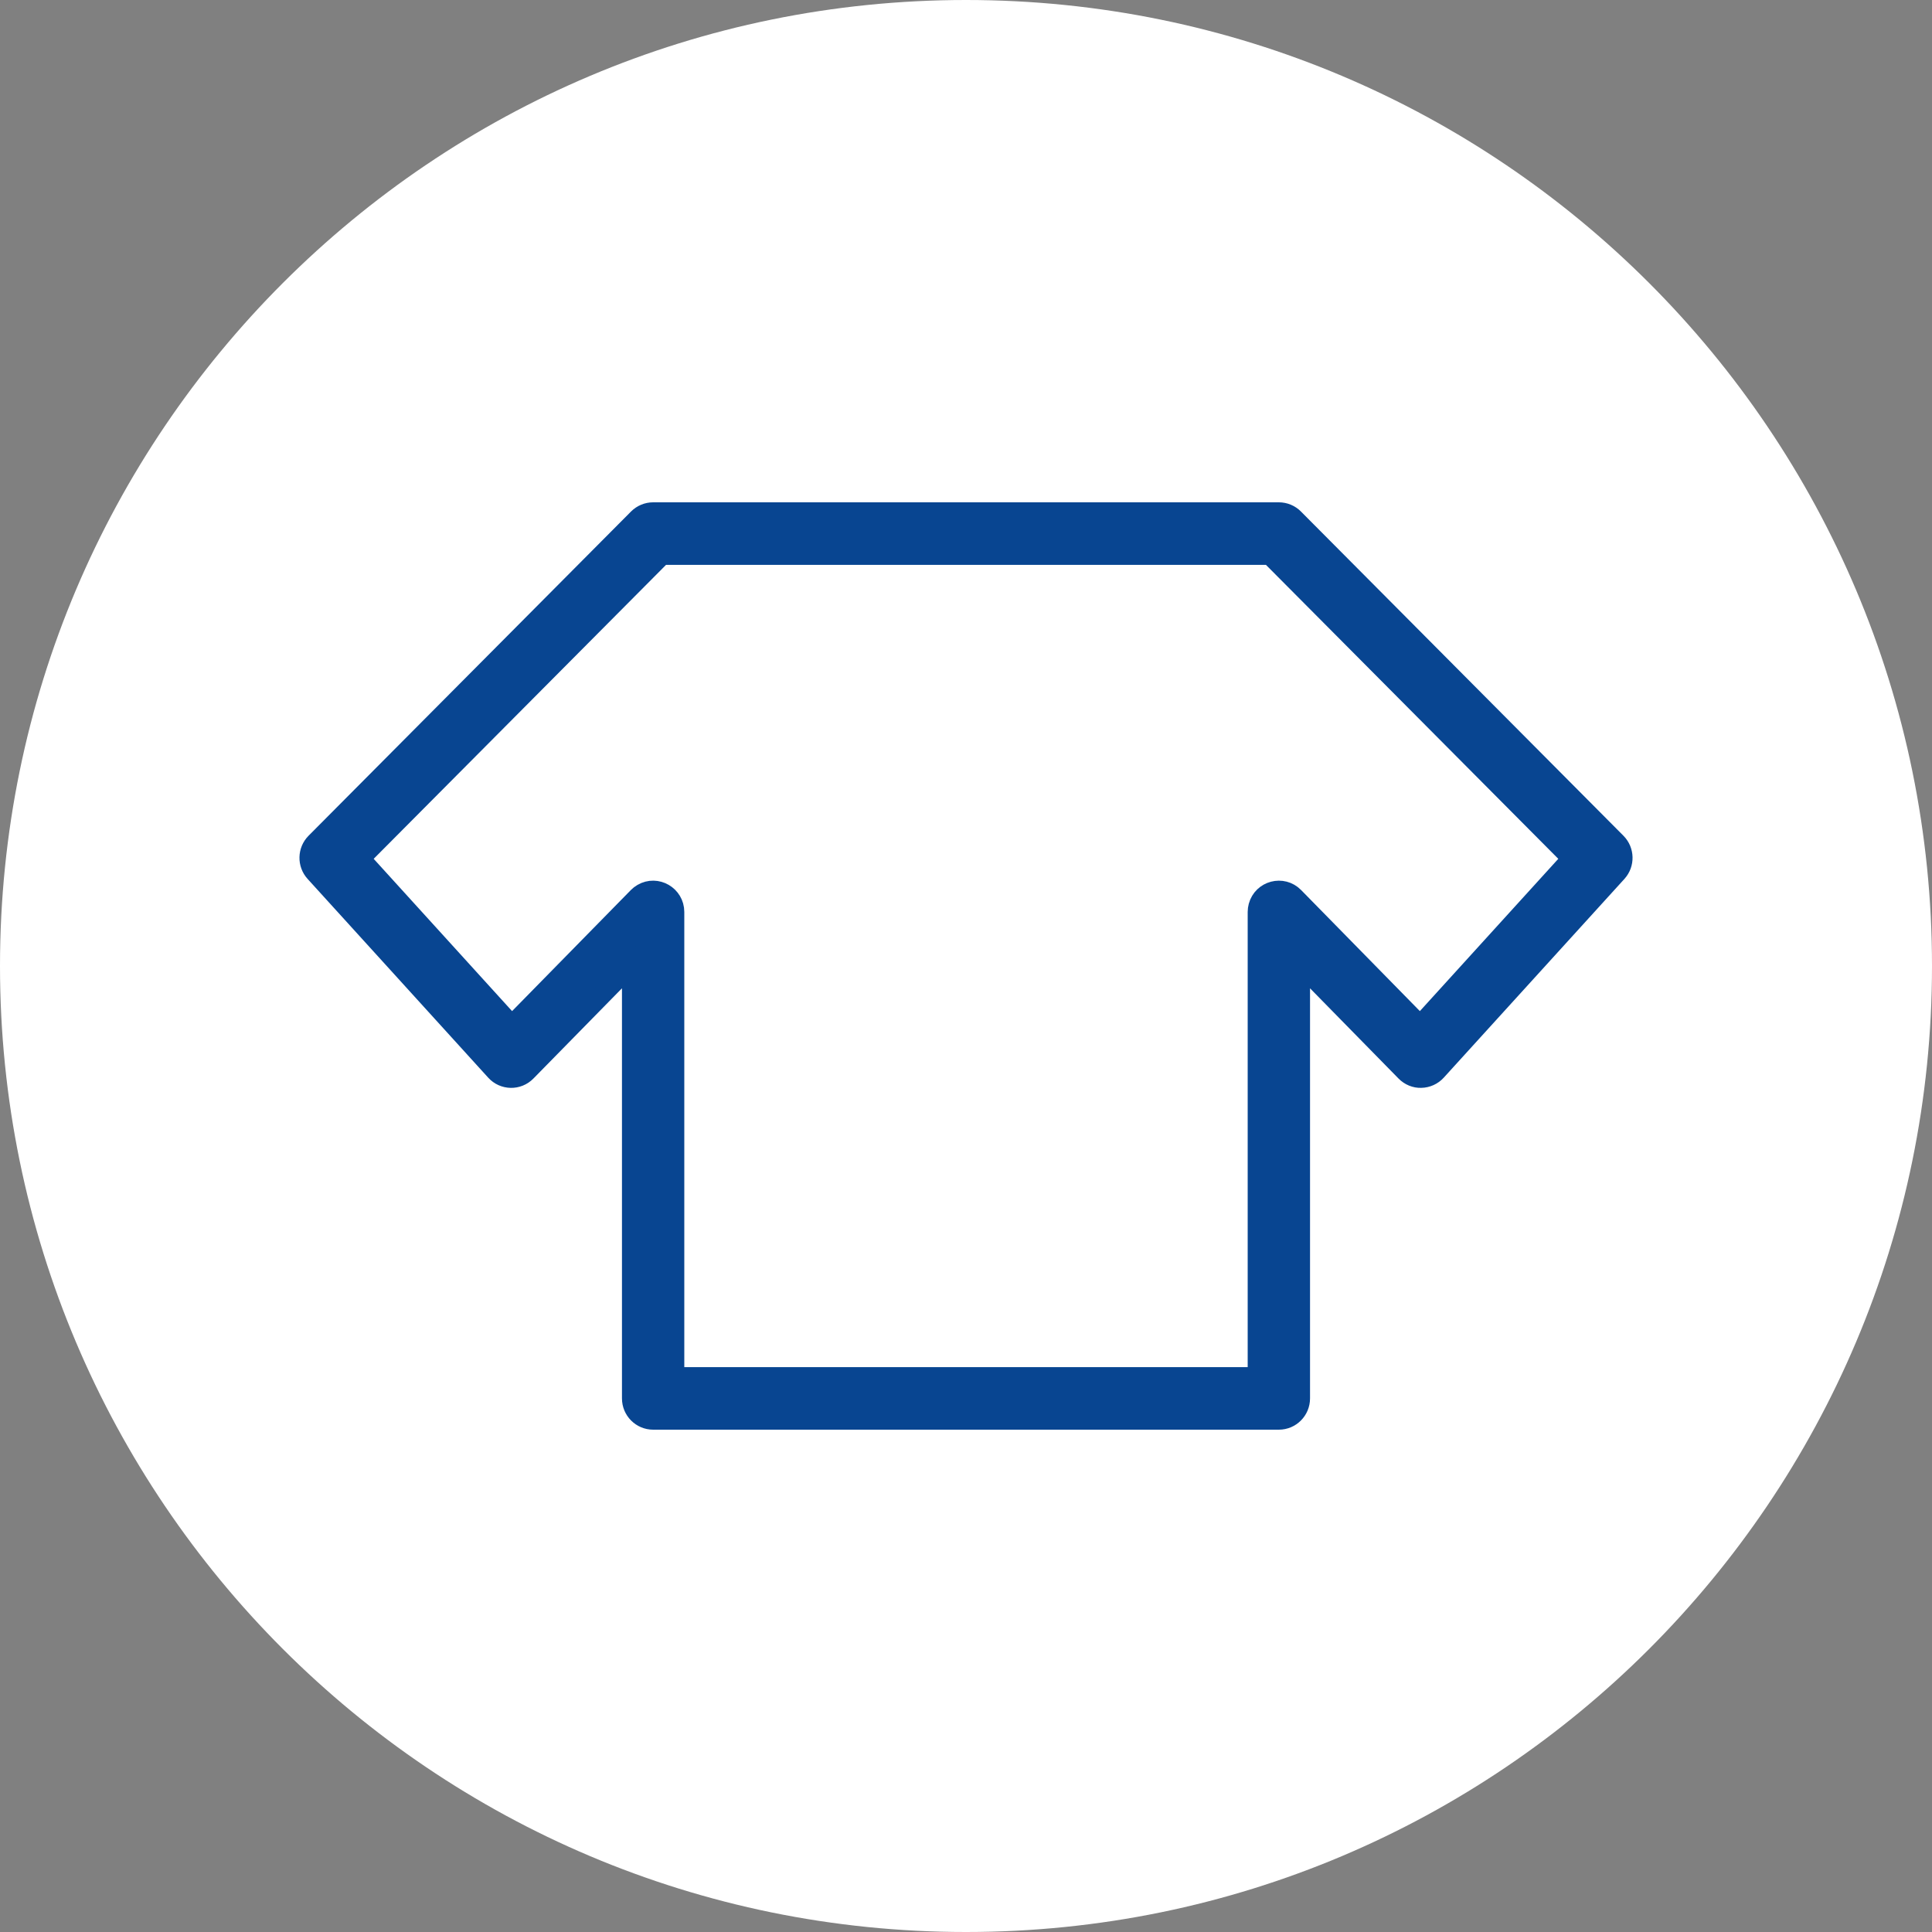
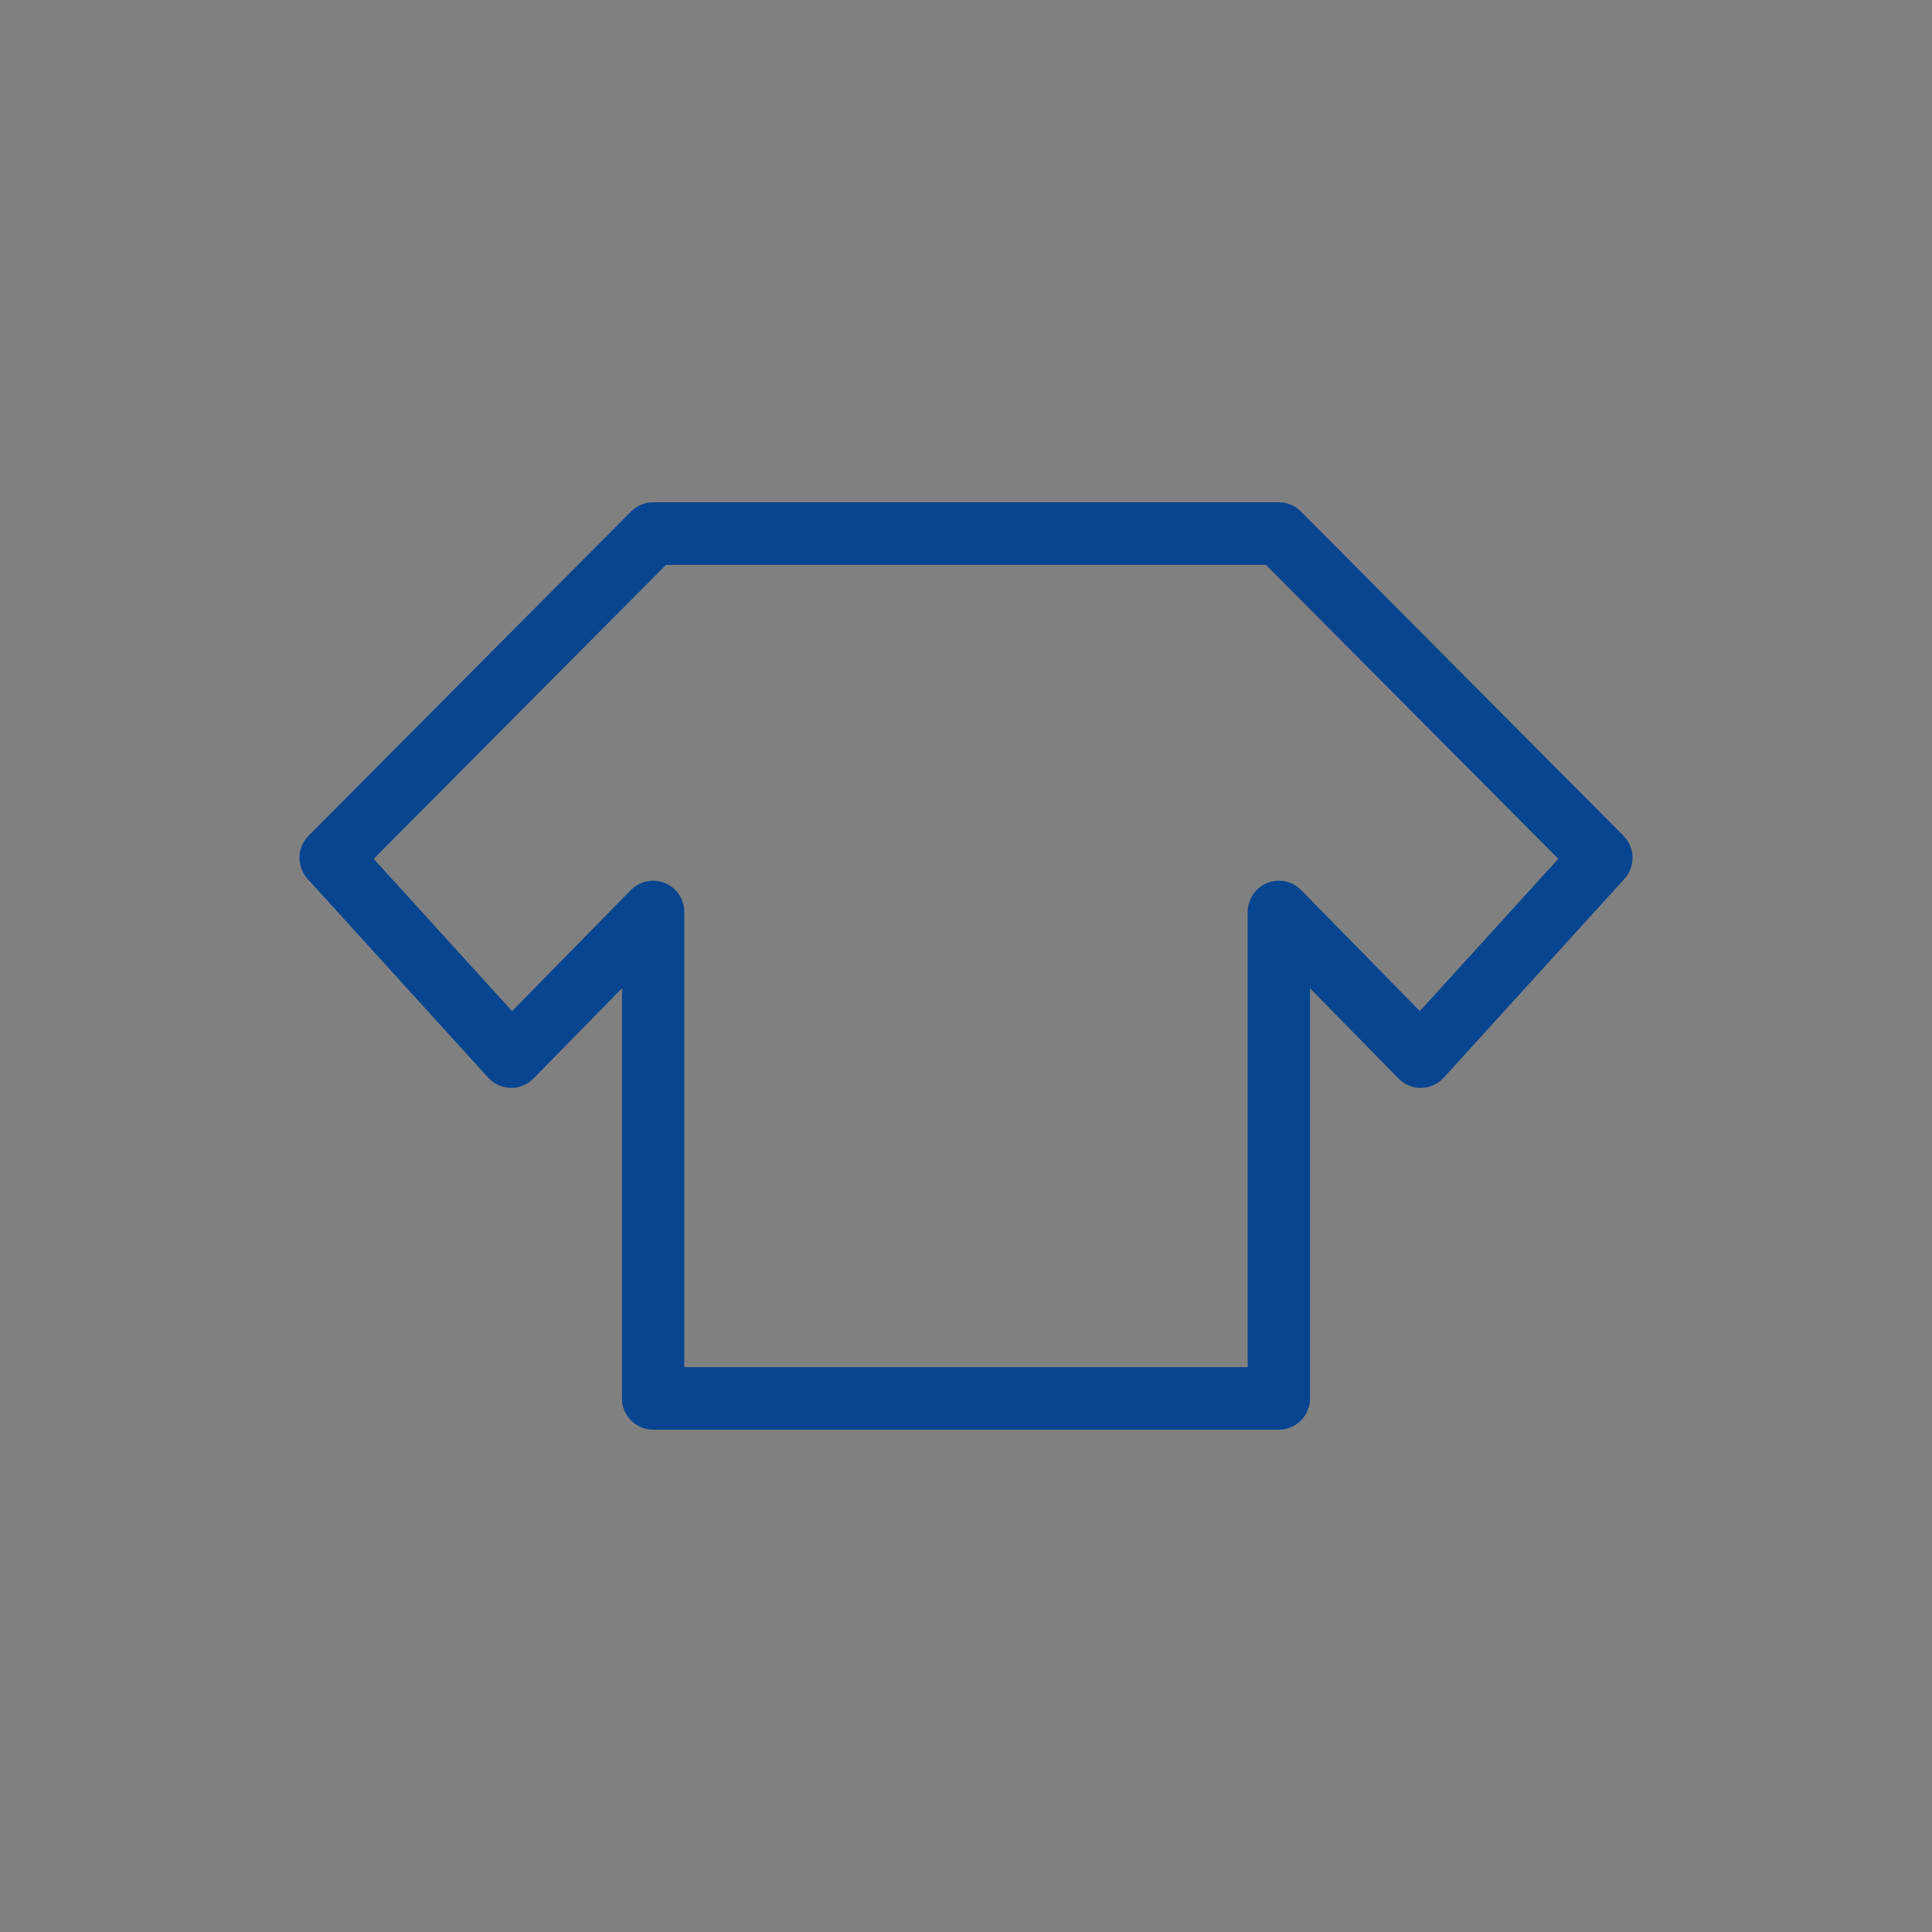
<svg xmlns="http://www.w3.org/2000/svg" viewBox="0 0 100.00 100.00" data-guides="{&quot;vertical&quot;:[],&quot;horizontal&quot;:[]}">
  <rect x="0" y="0" width="100.00" height="100.00" fill="#808080" stroke="none" />
  <defs />
-   <path fill="#ffffff" stroke="none" fill-opacity="1" stroke-width="1" stroke-opacity="1" color="rgb(51, 51, 51)" fill-rule="evenodd" x="0" y="0" width="100" height="100" rx="50" ry="50" id="tSvg16ee1c0ce83" title="Rectangle 2" d="M0 50C0 22.386 22.386 0 50 0C50 0 50 0 50 0C77.614 0 100 22.386 100 50C100 50 100 50 100 50C100 77.614 77.614 100 50 100C50 100 50 100 50 100C22.386 100 0 77.614 0 50Z" style="transform-origin: -5900px -4900px;" />
  <path fill="#084591" stroke="#084591" fill-opacity="1" stroke-width="1" stroke-opacity="1" color="rgb(51, 51, 51)" fill-rule="evenodd" id="tSvg13e2480154" title="Path 2" d="M83.674 43.61C78.109 38.016 72.545 32.422 66.981 26.827C66.772 26.617 66.489 26.5 66.193 26.5C55.397 26.5 44.602 26.5 33.806 26.5C33.51 26.5 33.228 26.618 33.018 26.827C27.454 32.422 21.89 38.016 16.326 43.61C15.905 44.033 15.89 44.714 16.291 45.156C19.407 48.585 22.523 52.014 25.639 55.443C26.068 55.917 26.806 55.932 27.253 55.474C29.067 53.626 30.88 51.778 32.693 49.93C32.693 57.414 32.693 64.897 32.693 72.381C32.693 72.999 33.192 73.5 33.806 73.5C44.602 73.5 55.398 73.5 66.194 73.5C66.809 73.5 67.307 72.999 67.307 72.381C67.307 64.898 67.307 57.414 67.307 49.931C69.12 51.779 70.932 53.626 72.744 55.474C72.959 55.694 73.261 55.82 73.558 55.807C73.863 55.801 74.153 55.669 74.359 55.443C77.476 52.014 80.593 48.585 83.71 45.156C84.111 44.714 84.095 44.033 83.674 43.61ZM73.506 53.063C71.333 50.848 69.16 48.633 66.987 46.417C66.384 45.804 65.347 46.076 65.12 46.907C65.094 47.004 65.08 47.103 65.08 47.204C65.08 55.224 65.08 63.243 65.08 71.263C55.026 71.263 44.973 71.263 34.919 71.263C34.919 63.243 34.919 55.223 34.919 47.203C34.918 46.341 33.989 45.803 33.247 46.235C33.161 46.285 33.083 46.346 33.013 46.416C30.839 48.632 28.665 50.848 26.491 53.063C23.878 50.188 21.265 47.312 18.652 44.437C23.857 39.204 29.062 33.971 34.266 28.737C44.755 28.737 55.244 28.737 65.733 28.737C70.937 33.971 76.142 39.204 81.347 44.437C78.733 47.312 76.12 50.188 73.506 53.063Z" />
</svg>